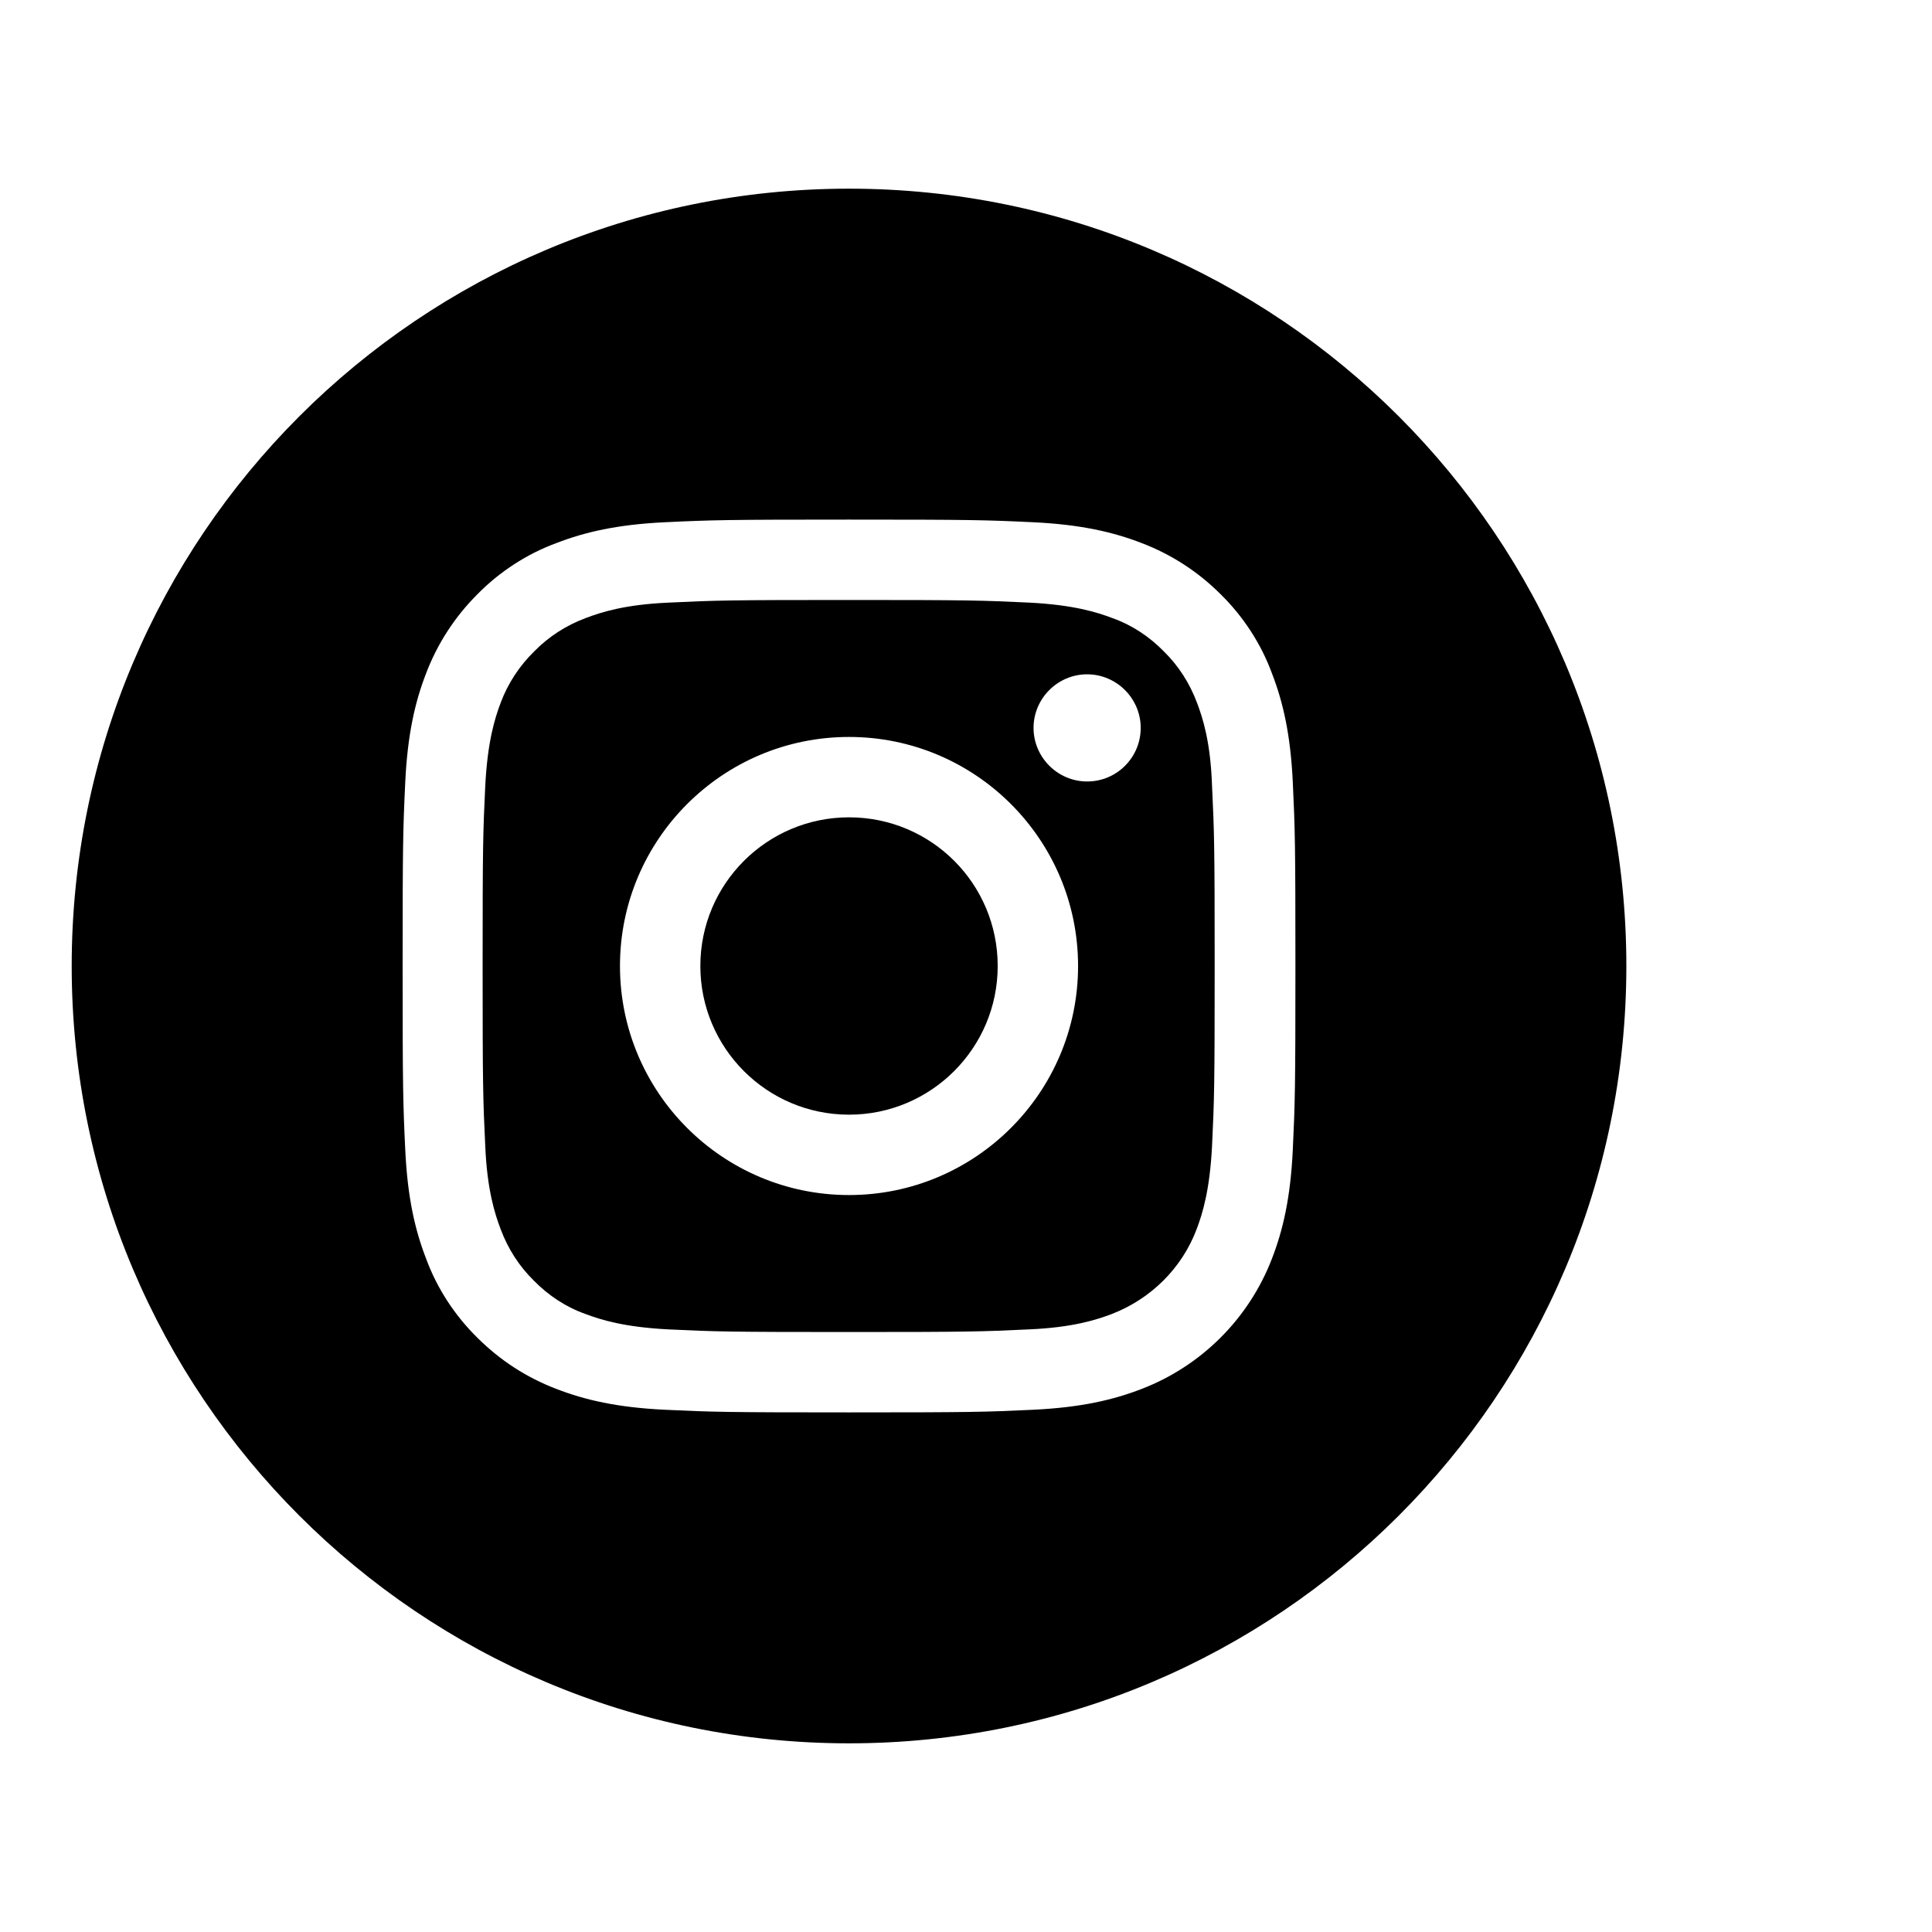
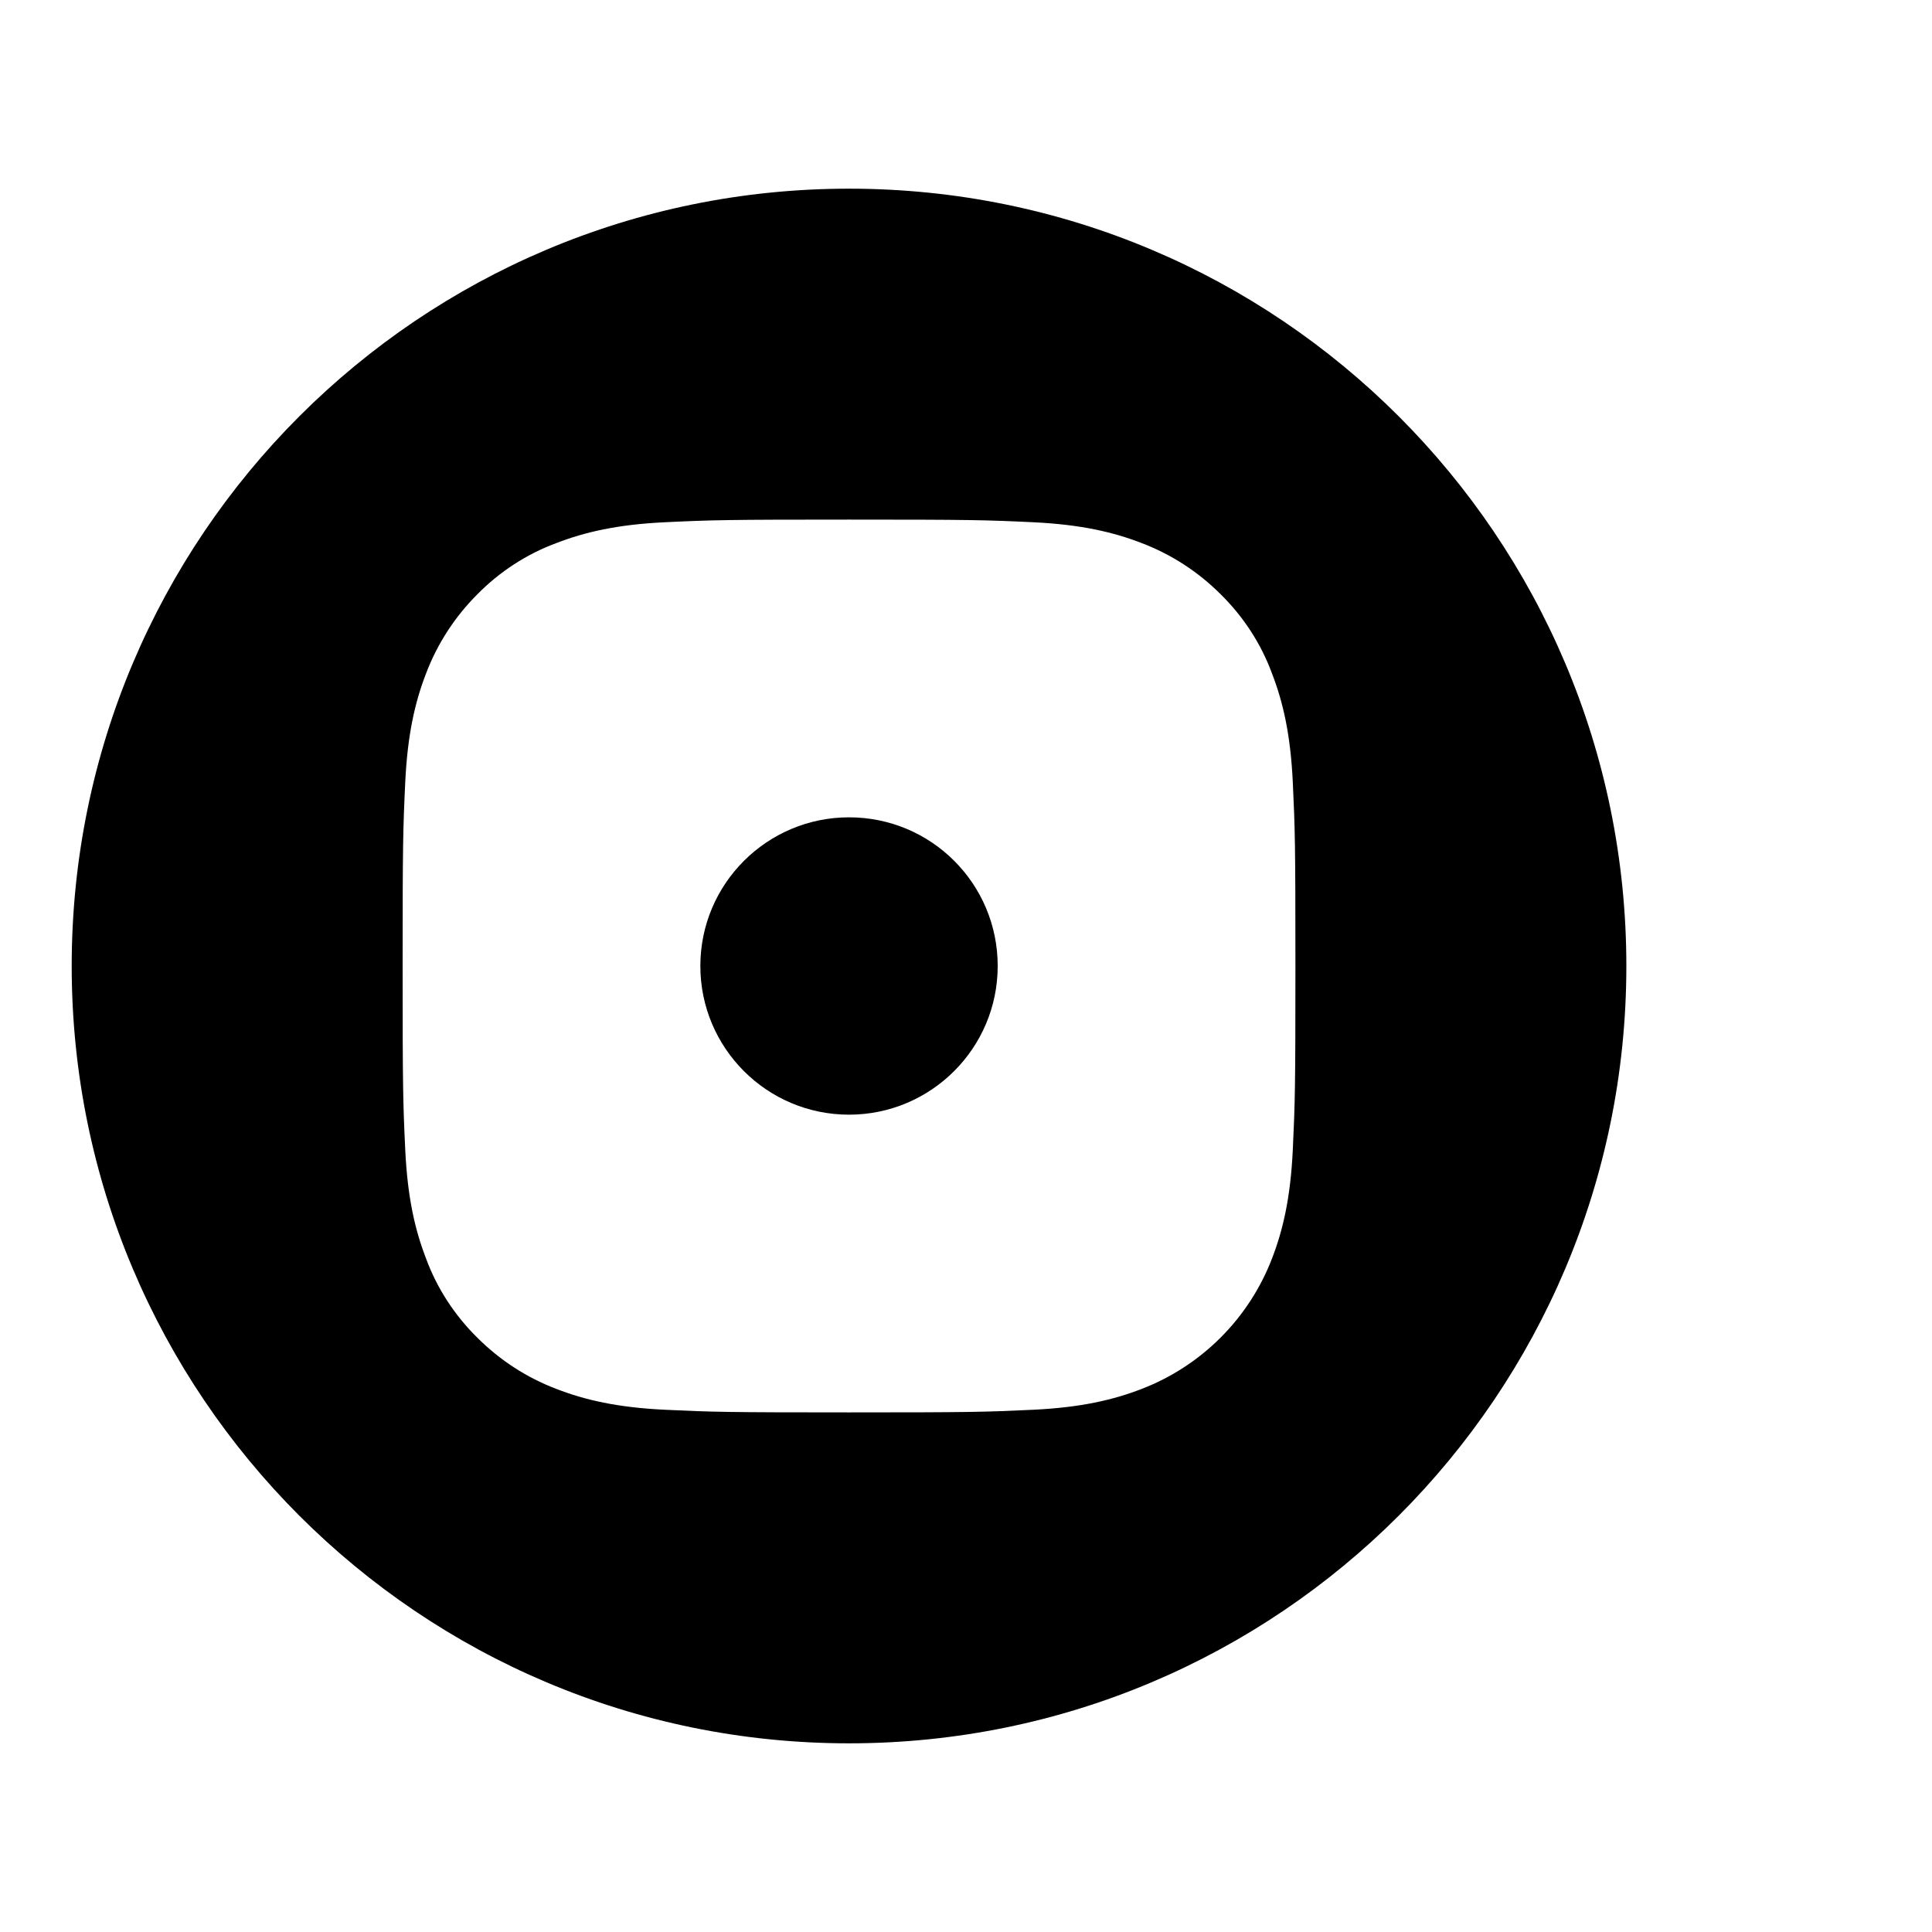
<svg xmlns="http://www.w3.org/2000/svg" version="1.1" id="Camada_1" x="0px" y="0px" viewBox="0 0 512 512" style="enable-background:new 0 0 512 512;" xml:space="preserve">
  <g>
    <path d="M264.4,256c0,21.8-17.7,39.4-39.4,39.4c-21.8,0-39.4-17.7-39.4-39.4c0-21.8,17.7-39.4,39.4-39.4   C246.8,216.6,264.4,234.2,264.4,256L264.4,256z M264.4,256" />
-     <path d="M317.2,186.2c-1.9-5.1-4.9-9.8-8.8-13.6c-3.8-3.9-8.5-7-13.6-8.8c-4.2-1.6-10.4-3.5-22-4.1c-12.5-0.6-16.2-0.7-47.8-0.7   c-31.6,0-35.3,0.1-47.8,0.7c-11.5,0.5-17.8,2.5-22,4.1c-5.1,1.9-9.8,4.9-13.6,8.8c-3.9,3.8-7,8.5-8.9,13.6   c-1.6,4.2-3.5,10.4-4.1,22c-0.6,12.5-0.7,16.2-0.7,47.8c0,31.6,0.1,35.3,0.7,47.8c0.5,11.5,2.5,17.8,4.1,22   c1.9,5.1,4.9,9.8,8.8,13.6c3.8,3.9,8.5,7,13.6,8.8c4.2,1.6,10.4,3.5,22,4.1c12.5,0.6,16.2,0.7,47.8,0.7c31.6,0,35.3-0.1,47.8-0.7   c11.5-0.5,17.8-2.5,22-4.1c10.3-4,18.5-12.1,22.4-22.4c1.6-4.2,3.5-10.4,4.1-22c0.6-12.5,0.7-16.2,0.7-47.8   c0-31.6-0.1-35.3-0.7-47.8C320.8,196.7,318.8,190.4,317.2,186.2L317.2,186.2z M225,316.7c-33.5,0-60.7-27.2-60.7-60.7   c0-33.5,27.2-60.7,60.7-60.7c33.5,0,60.7,27.2,60.7,60.7C285.7,289.5,258.5,316.7,225,316.7L225,316.7z M288.1,207.1   c-7.8,0-14.2-6.4-14.2-14.2c0-7.8,6.4-14.2,14.2-14.2c7.8,0,14.2,6.4,14.2,14.2C302.3,200.7,296,207.1,288.1,207.1L288.1,207.1z    M288.1,207.1" />
    <path d="M225,50C111.2,50,19,142.2,19,256s92.2,206,206,206s206-92.2,206-206S338.8,50,225,50L225,50z M342.6,304.8   c-0.6,12.6-2.6,21.2-5.5,28.7c-6.1,15.9-18.7,28.5-34.6,34.6c-7.5,2.9-16.1,4.9-28.7,5.5c-12.6,0.6-16.6,0.7-48.8,0.7   c-32.1,0-36.2-0.1-48.8-0.7c-12.6-0.6-21.2-2.6-28.7-5.5c-7.9-3-15-7.6-21-13.6c-6-5.9-10.7-13.1-13.6-21   c-2.9-7.5-4.9-16.1-5.5-28.7c-0.6-12.6-0.7-16.6-0.7-48.8c0-32.1,0.1-36.2,0.7-48.8c0.6-12.6,2.6-21.2,5.5-28.7   c3-7.9,7.6-15,13.6-21c5.9-6,13.1-10.7,21-13.6c7.5-2.9,16.1-4.9,28.7-5.5c12.6-0.6,16.6-0.7,48.8-0.7s36.2,0.1,48.8,0.7   c12.6,0.6,21.2,2.6,28.7,5.5c7.9,3,15,7.6,21,13.6c6,5.9,10.7,13.1,13.6,21c2.9,7.5,4.9,16.1,5.5,28.7c0.6,12.6,0.7,16.6,0.7,48.8   C343.3,288.1,343.2,292.2,342.6,304.8L342.6,304.8z M342.6,304.8" />
  </g>
</svg>